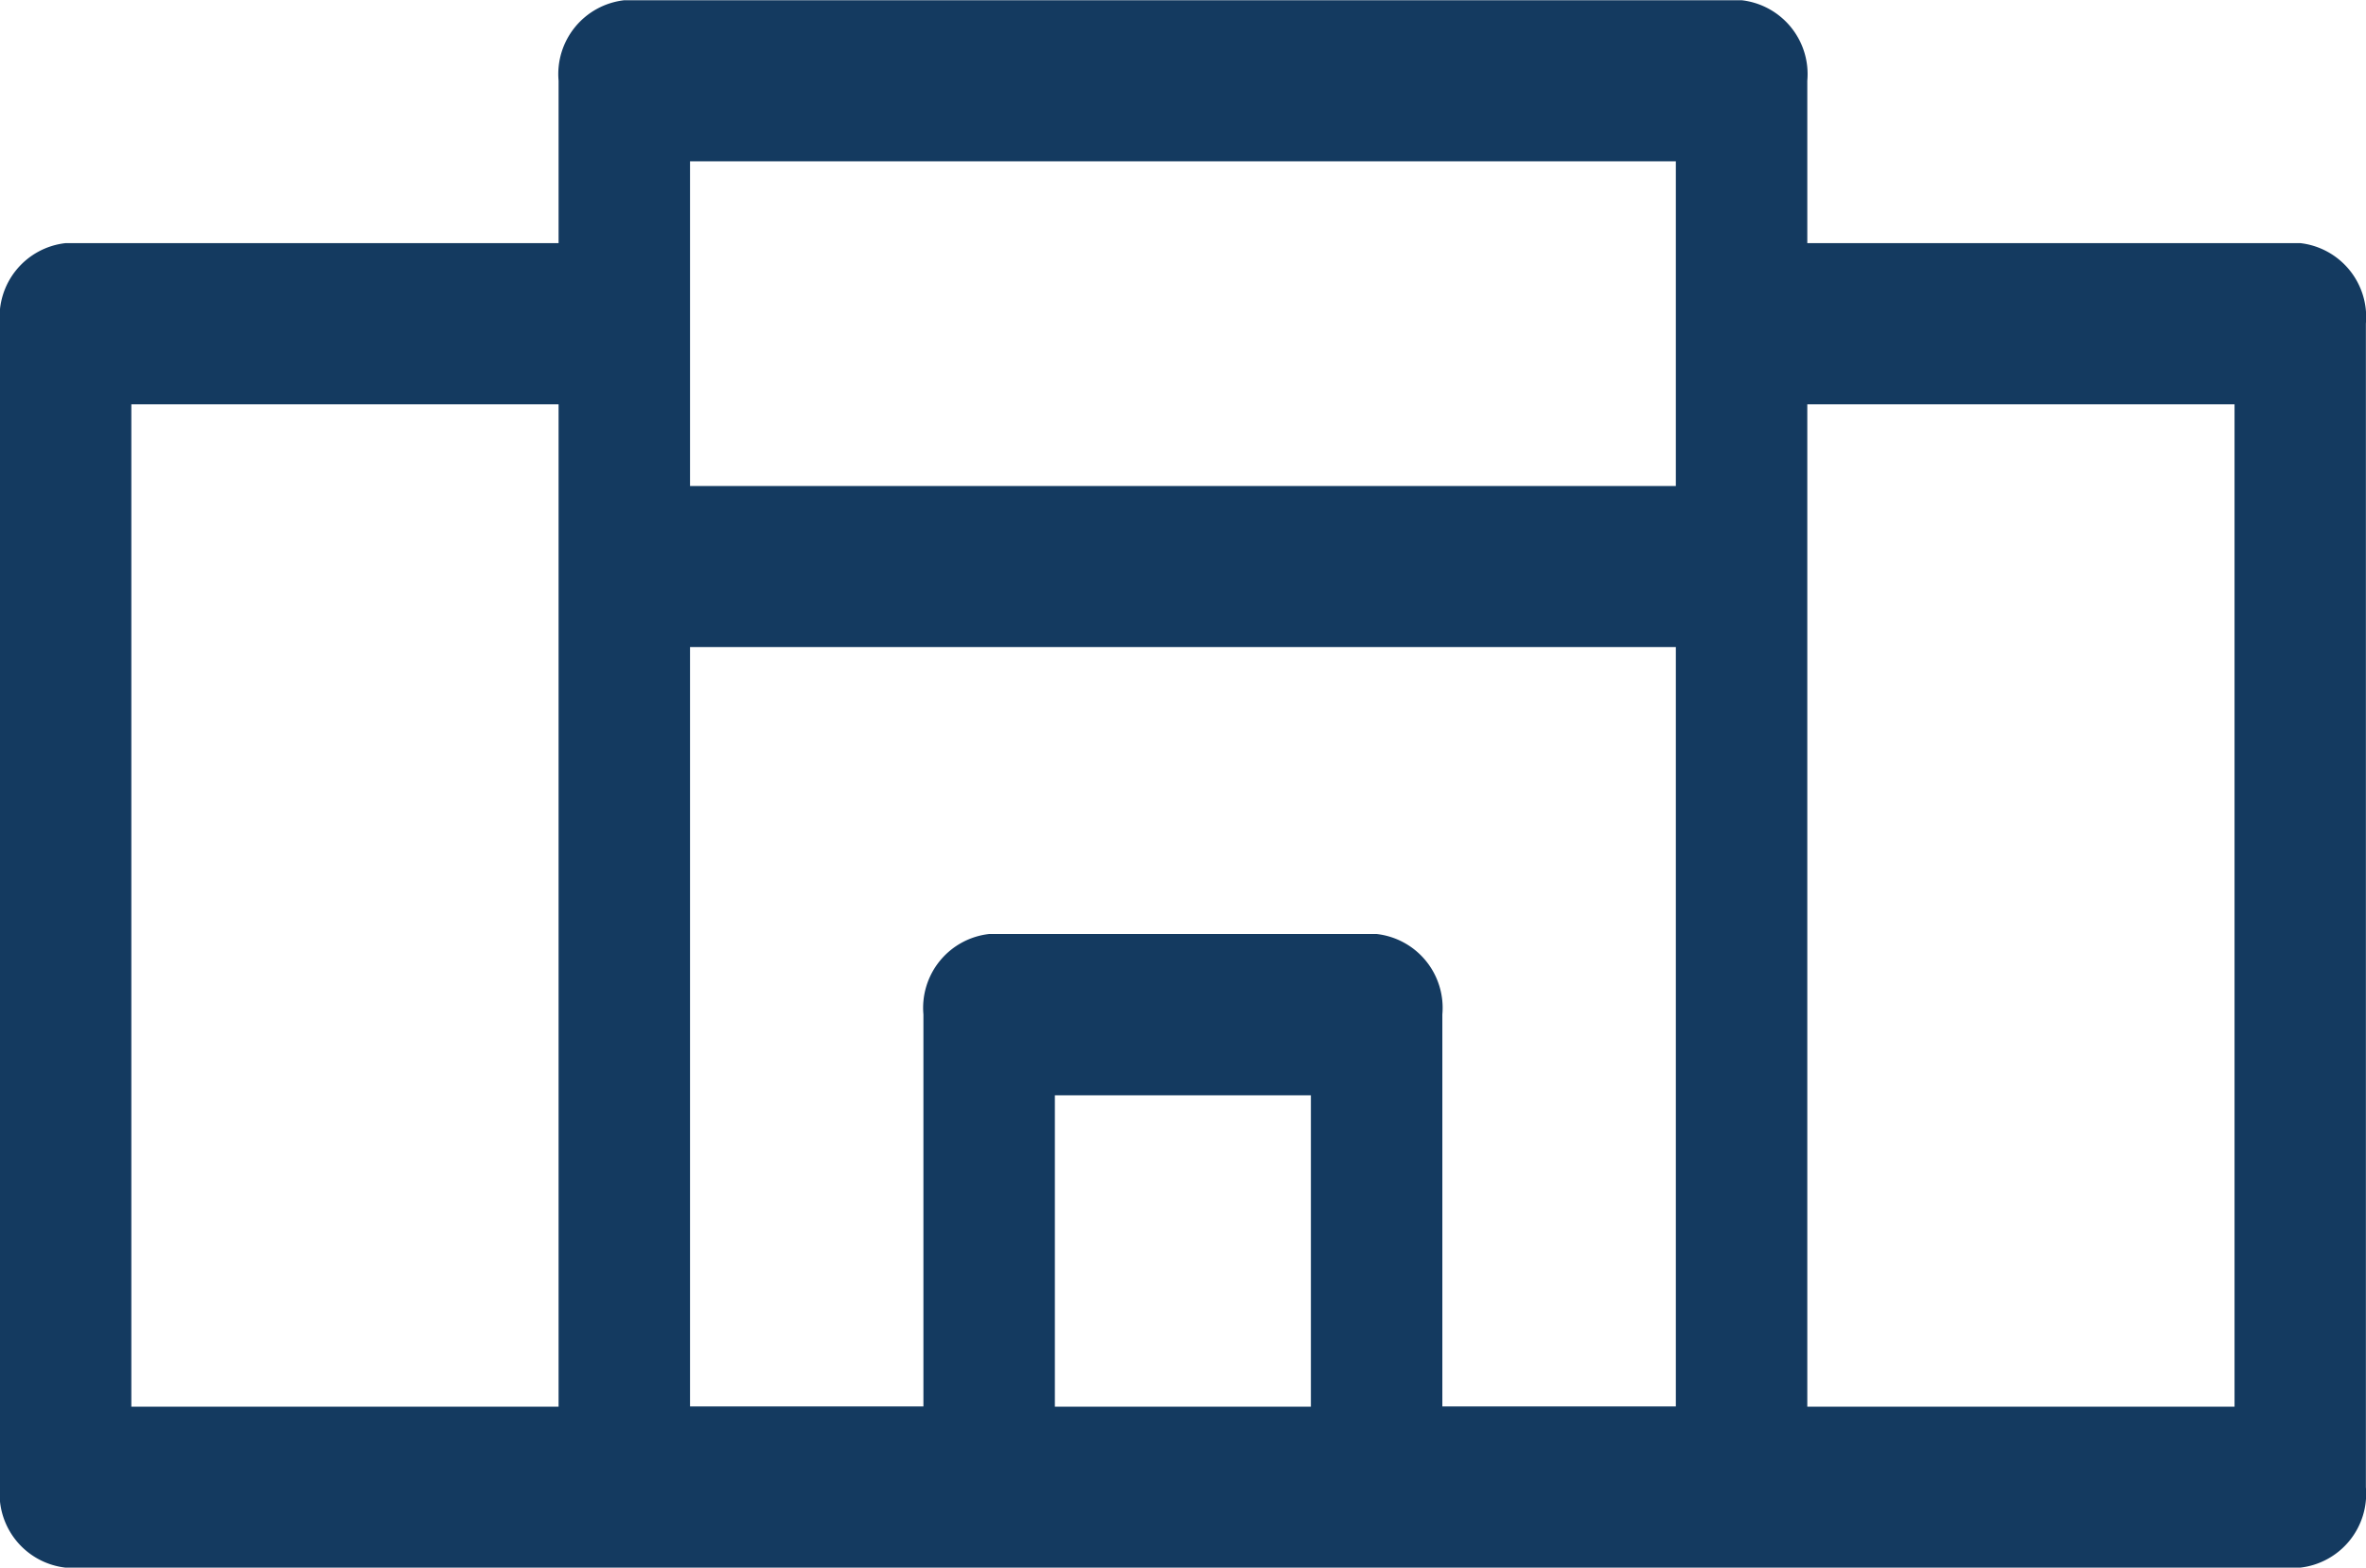
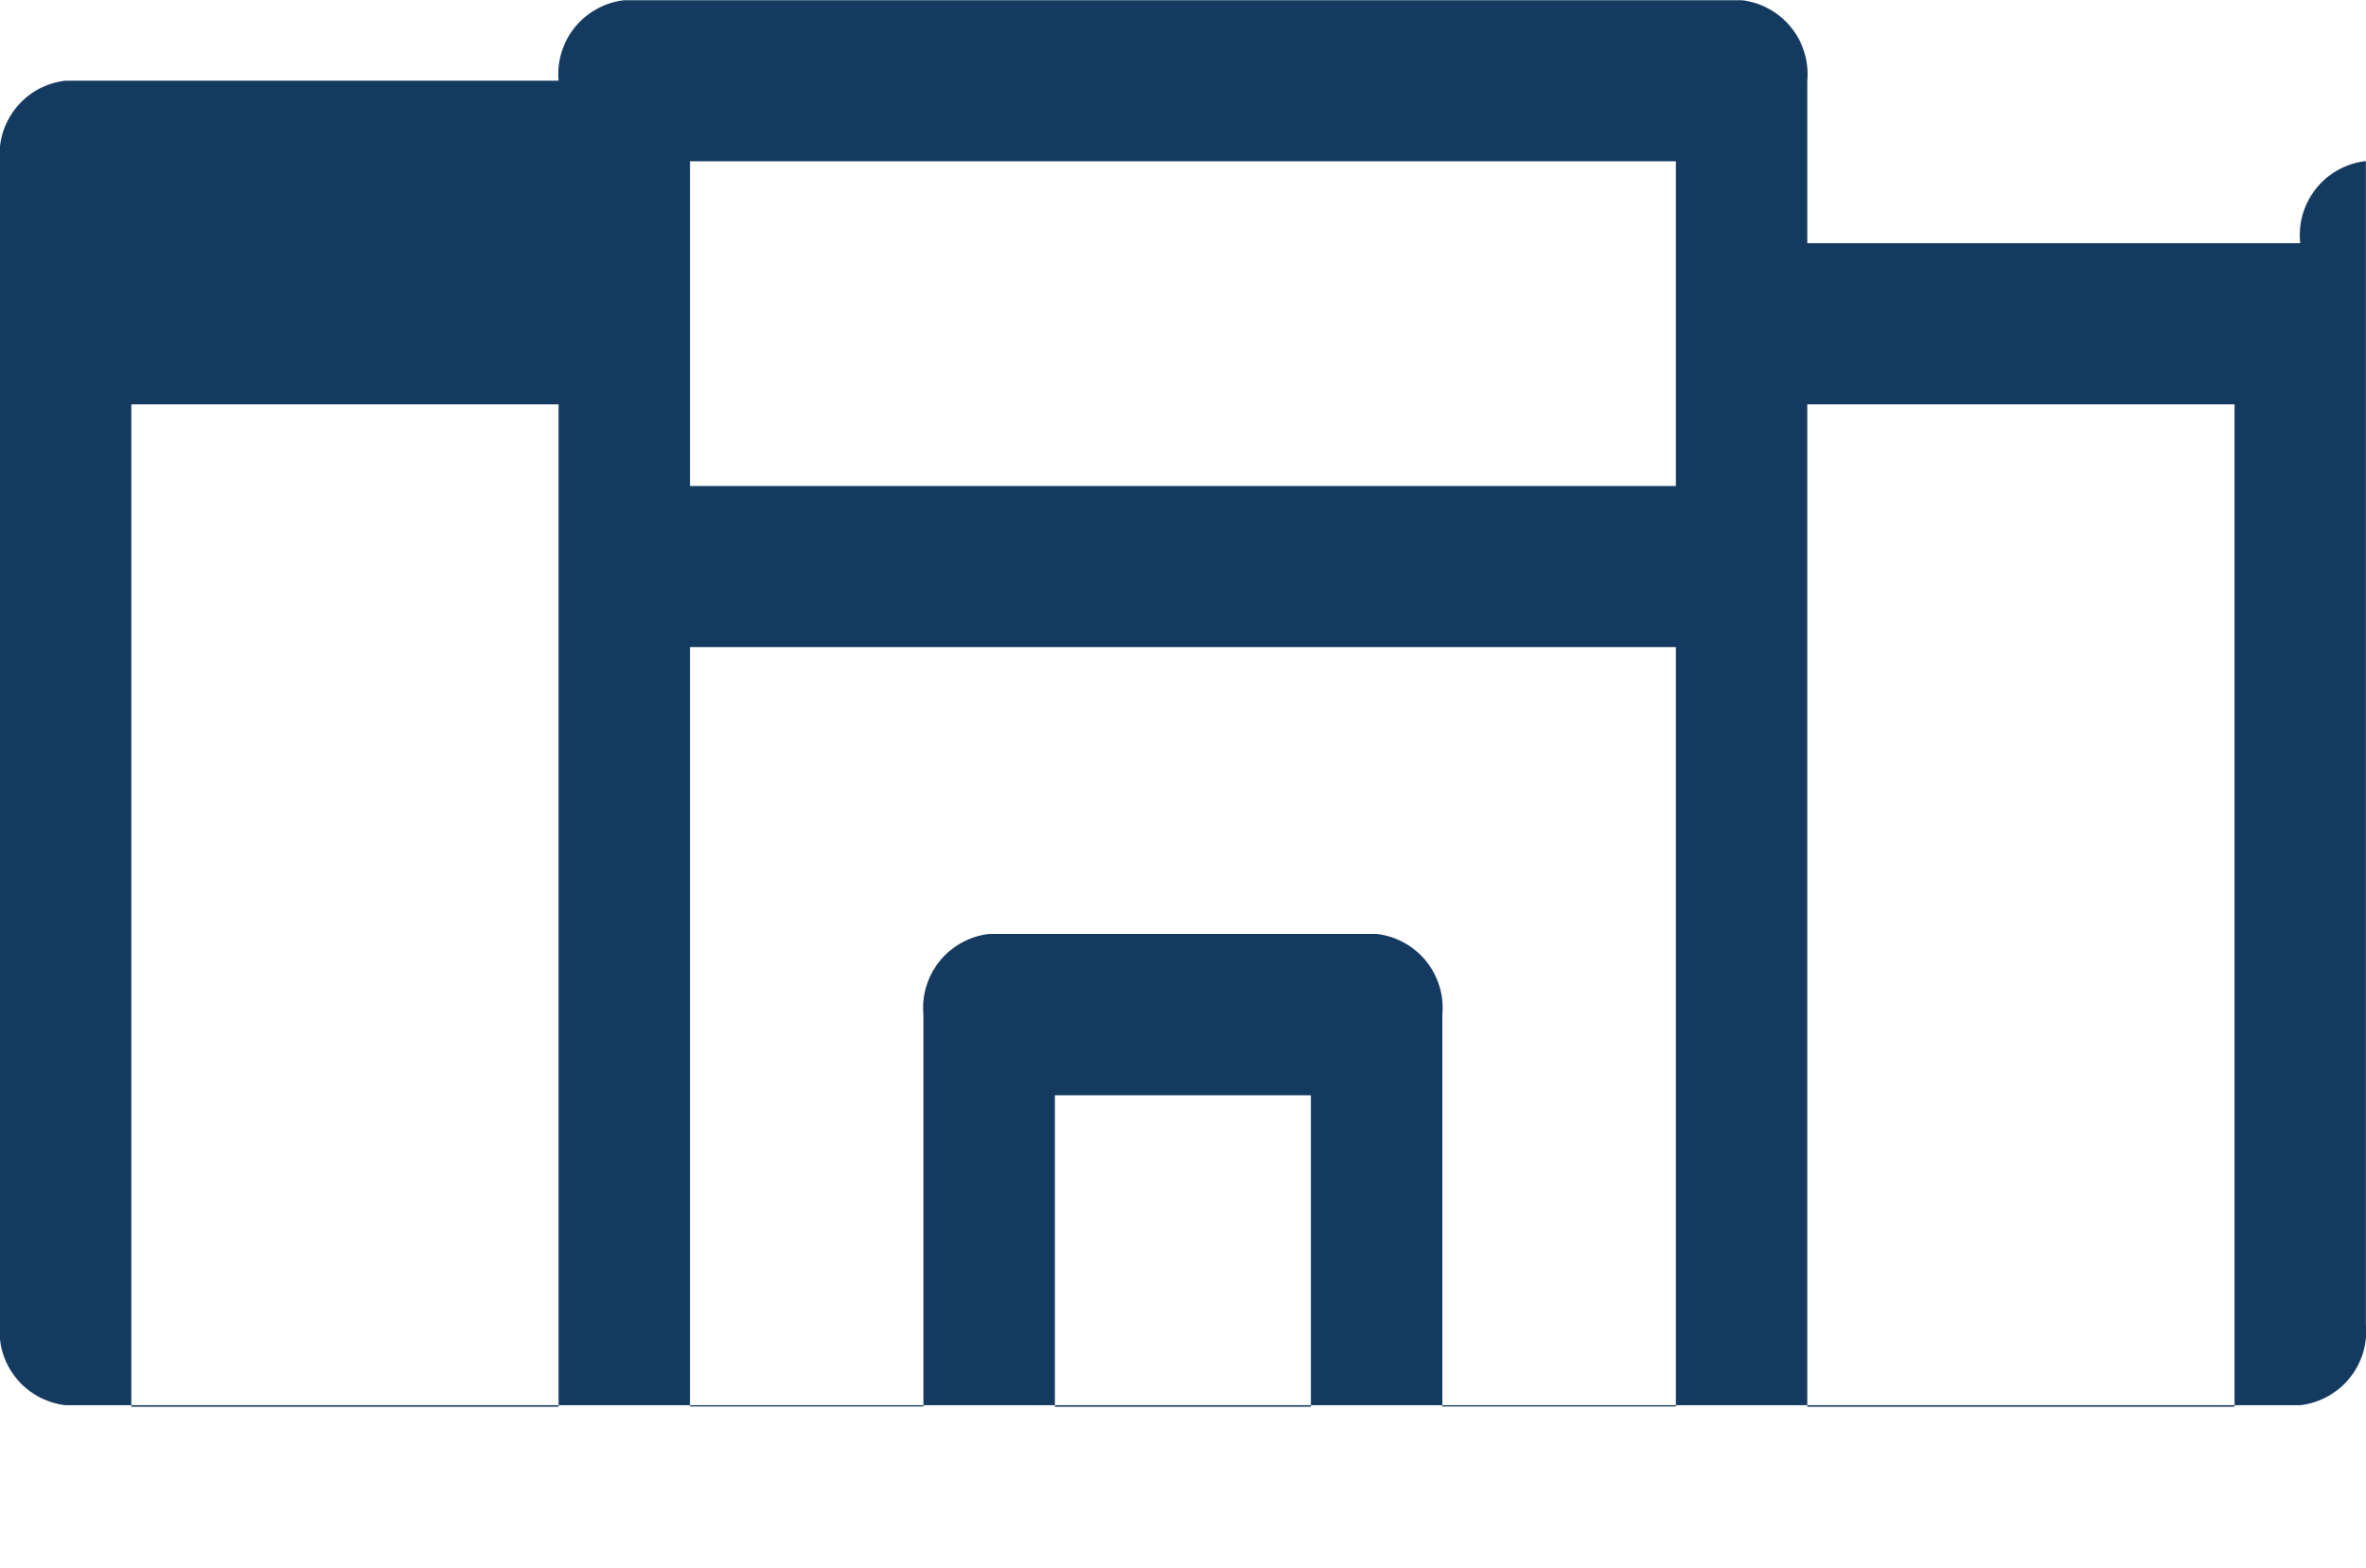
<svg xmlns="http://www.w3.org/2000/svg" width="20.59" height="13.648" viewBox="0 0 20.59 13.648">
-   <path id="Path_171887" data-name="Path 171887" d="M-756.627-2723.888h-4.29v-1.414a.647.647,0,0,0-.572-.7h-9.723a.647.647,0,0,0-.572.7v1.414h-4.29a.646.646,0,0,0-.572.7v10.128a.647.647,0,0,0,.572.7h19.446a.647.647,0,0,0,.572-.7v-10.128A.647.647,0,0,0-756.627-2723.888Zm-8.038,6.013h-3.372a.647.647,0,0,0-.572.7v3.412h-2.031v-6.609h8.579v6.609h-2.032v-3.412A.647.647,0,0,0-764.665-2717.875Zm-5.975-6.725h8.579v2.826h-8.579v-2.826Zm-4.862,10.839v-8.724h3.718v8.724Zm8.037,0v-2.71h2.228v2.71Zm6.548,0v-8.724h3.718v8.724Z" transform="translate(776.645 2726.004)" fill="#143a60" />
+   <path id="Path_171887" data-name="Path 171887" d="M-756.627-2723.888h-4.29v-1.414a.647.647,0,0,0-.572-.7h-9.723a.647.647,0,0,0-.572.7h-4.29a.646.646,0,0,0-.572.7v10.128a.647.647,0,0,0,.572.7h19.446a.647.647,0,0,0,.572-.7v-10.128A.647.647,0,0,0-756.627-2723.888Zm-8.038,6.013h-3.372a.647.647,0,0,0-.572.7v3.412h-2.031v-6.609h8.579v6.609h-2.032v-3.412A.647.647,0,0,0-764.665-2717.875Zm-5.975-6.725h8.579v2.826h-8.579v-2.826Zm-4.862,10.839v-8.724h3.718v8.724Zm8.037,0v-2.71h2.228v2.71Zm6.548,0v-8.724h3.718v8.724Z" transform="translate(776.645 2726.004)" fill="#143a60" />
</svg>